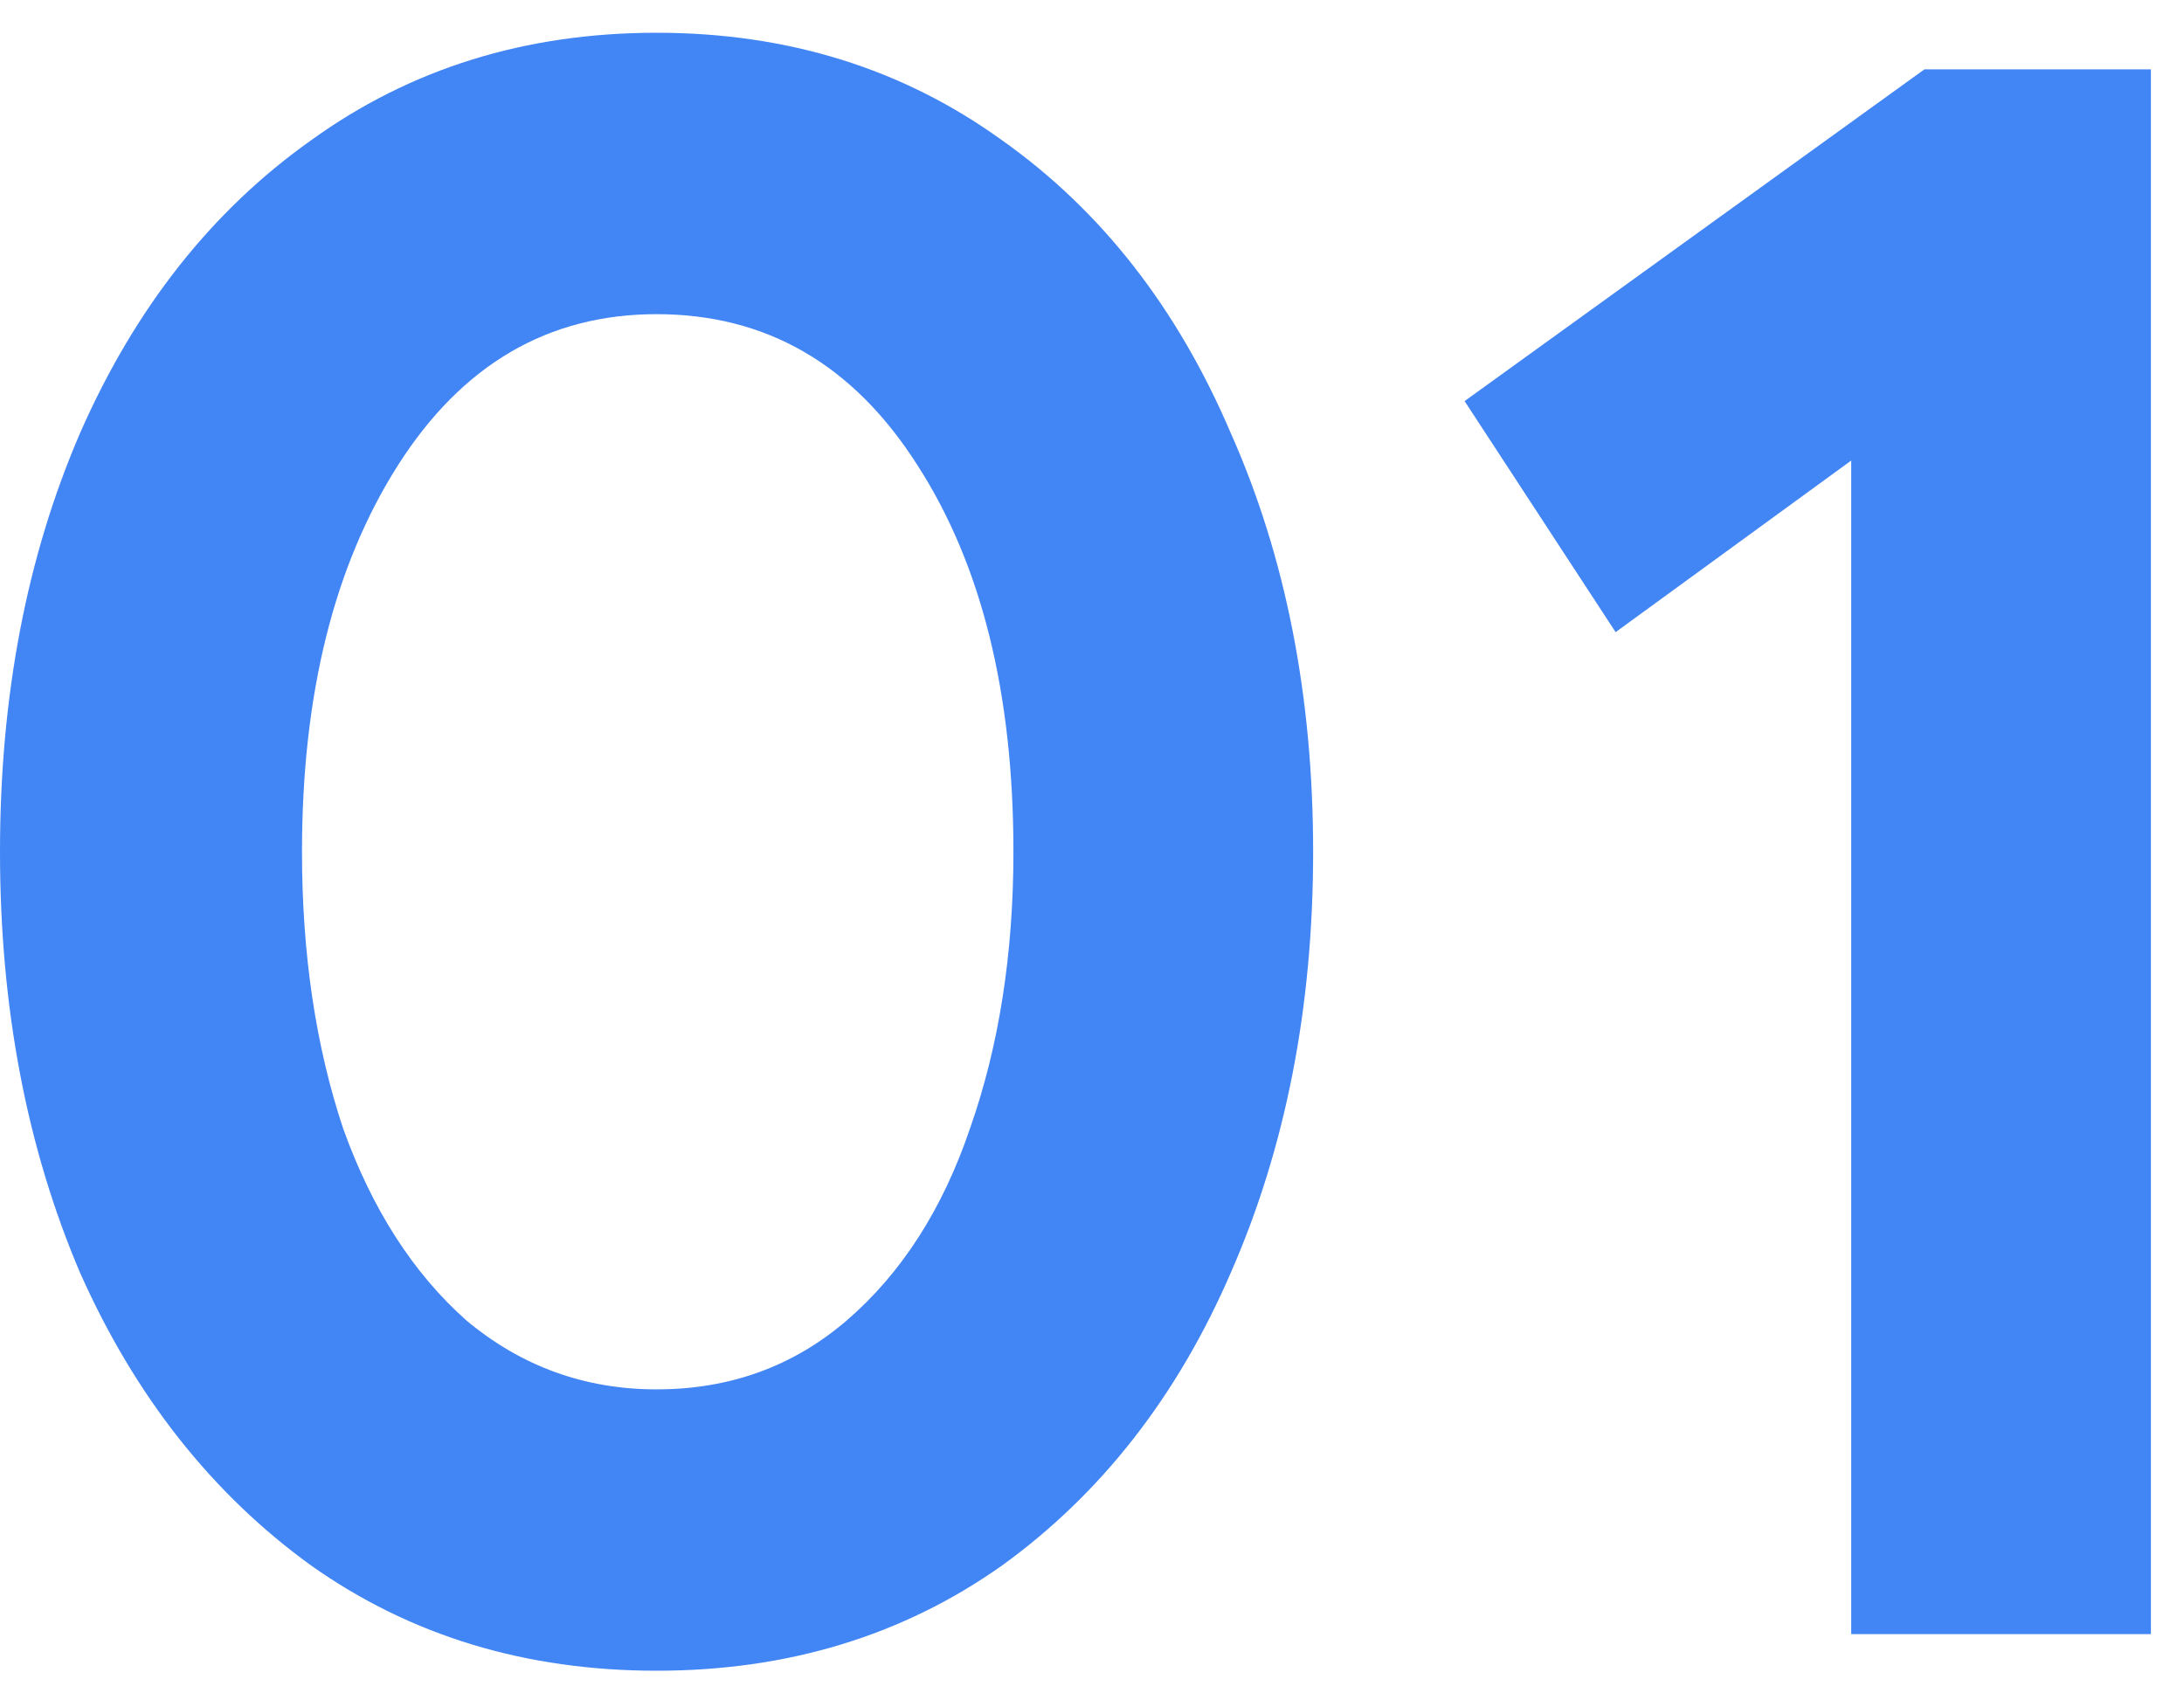
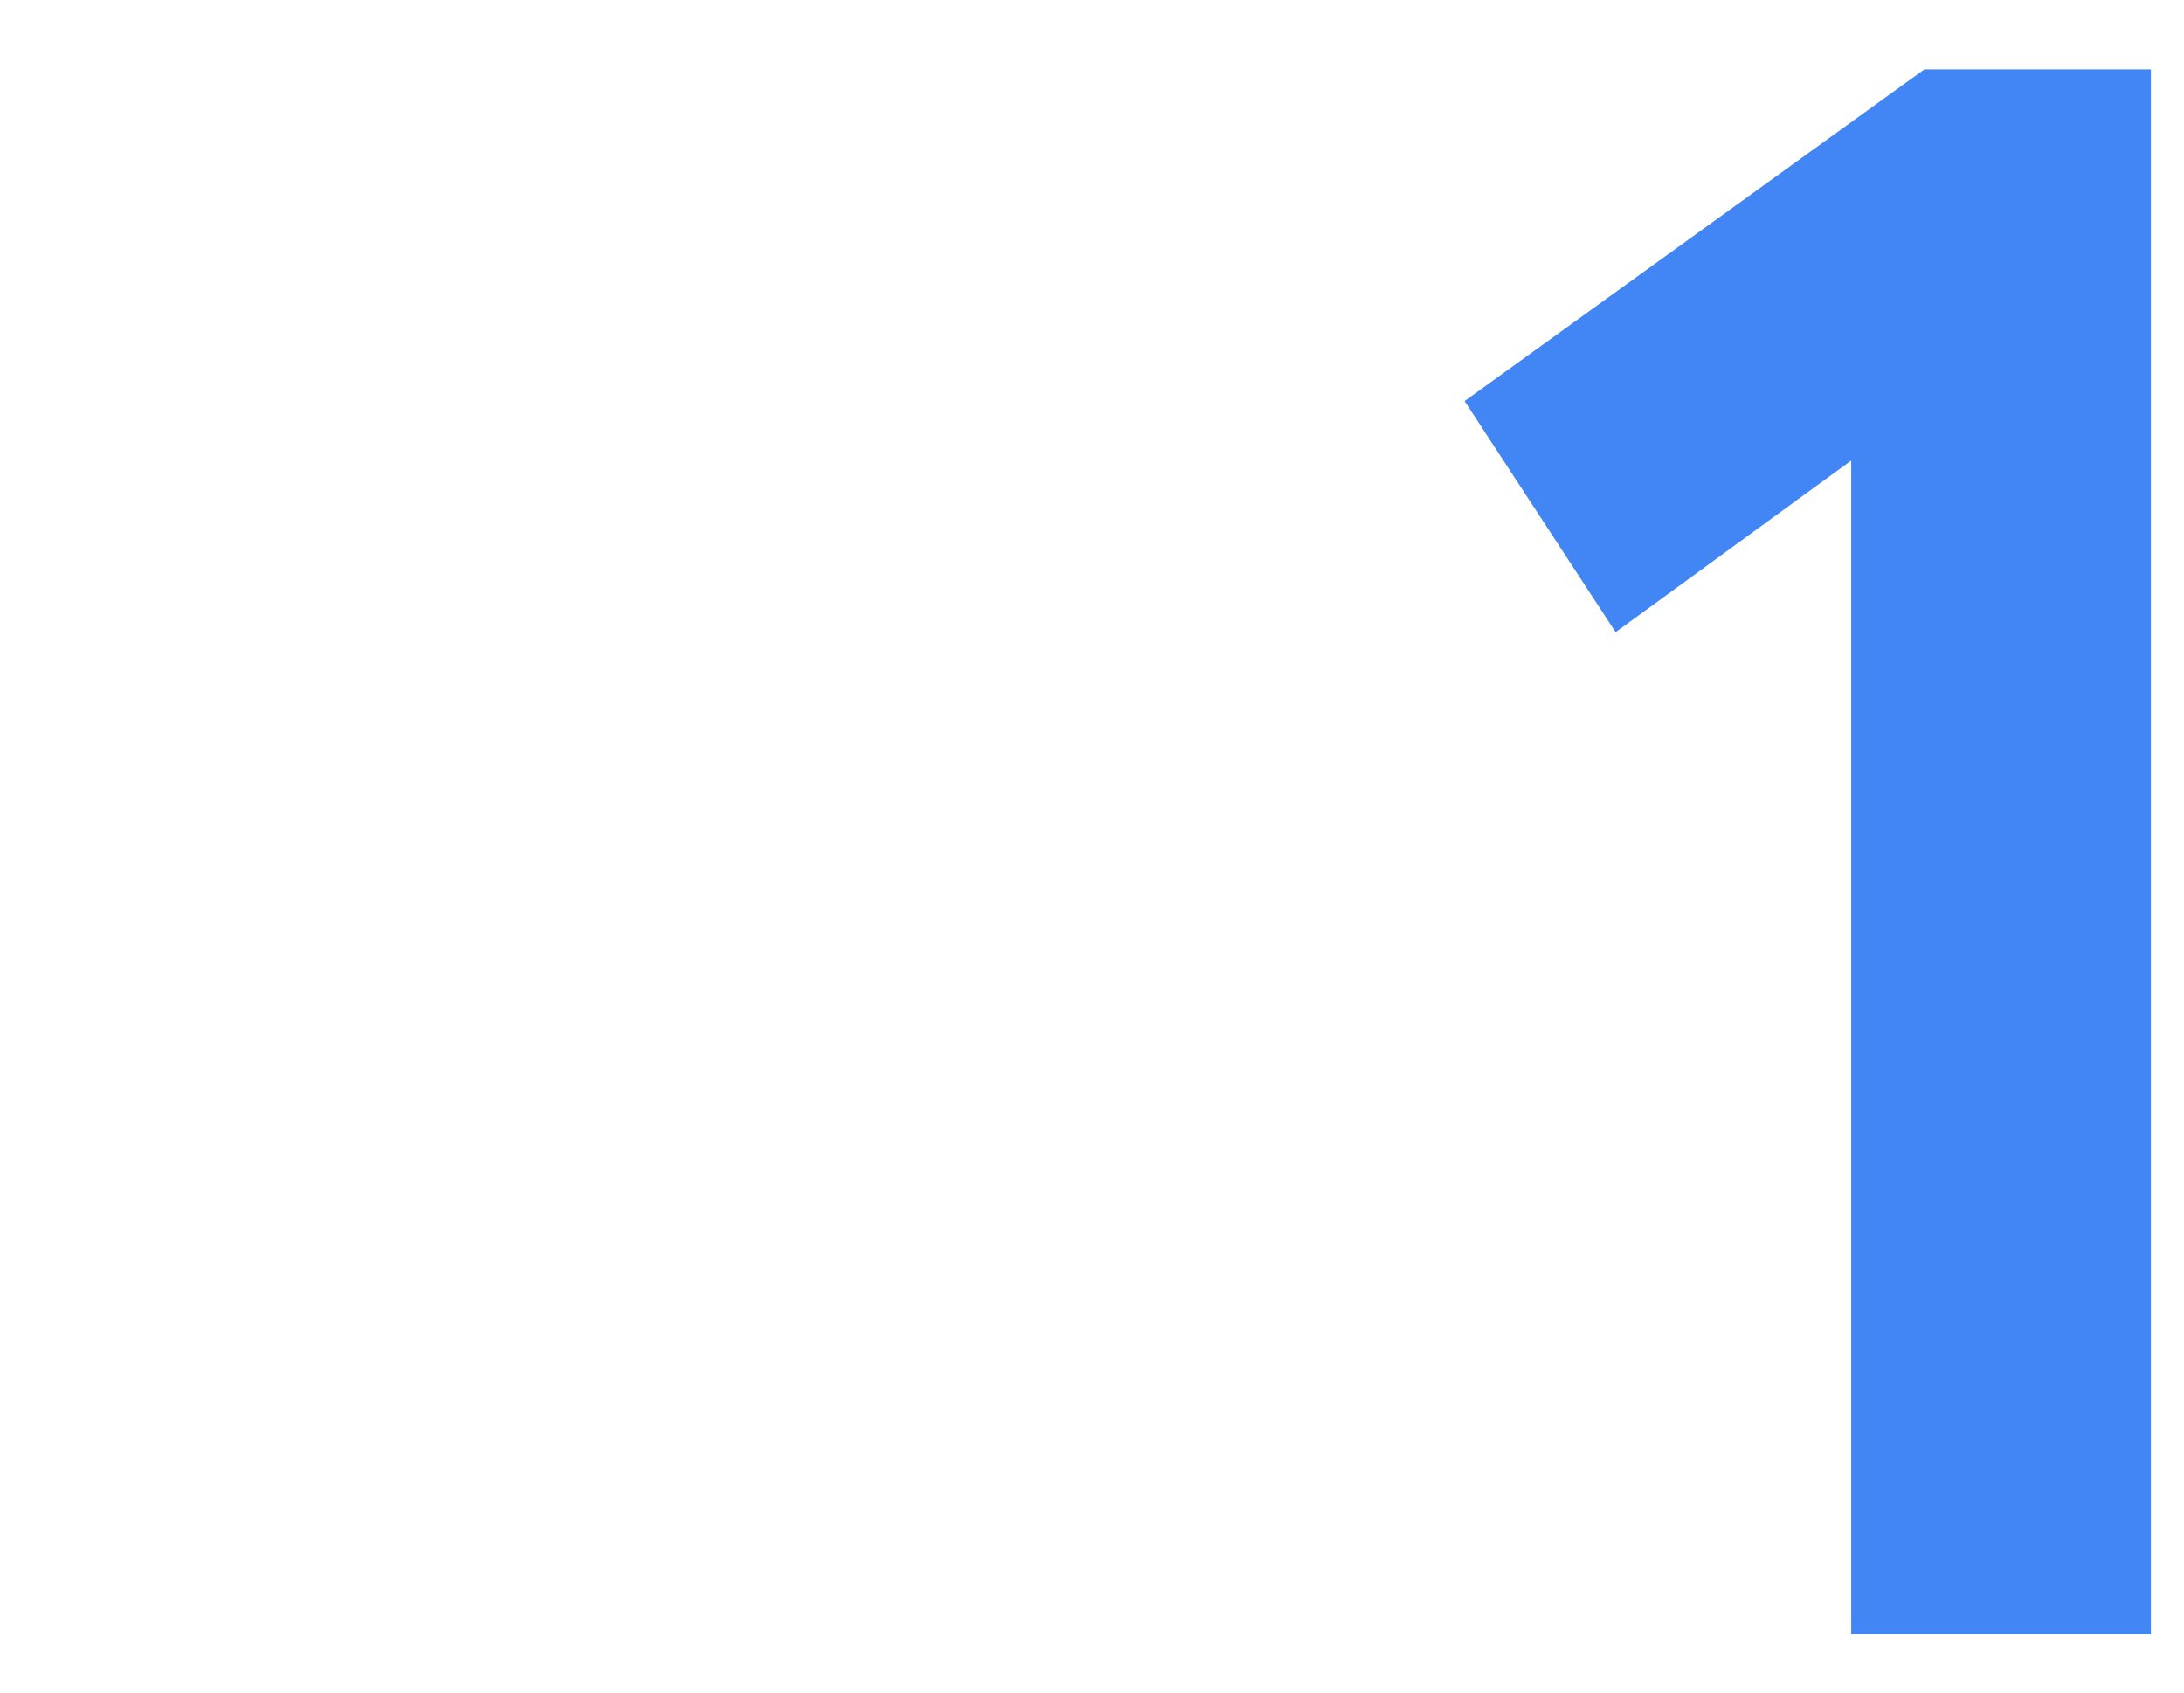
<svg xmlns="http://www.w3.org/2000/svg" width="40" height="31" viewBox="0 0 40 31" fill="none">
-   <path d="M12.025 30.6C9.623 30.6 7.514 29.958 5.698 28.673C3.883 27.36 2.472 25.572 1.466 23.31C0.489 21.019 0 18.449 0 15.6C0 12.751 0.489 10.195 1.466 7.933C2.472 5.642 3.883 3.854 5.698 2.569C7.514 1.257 9.623 0.6 12.025 0.6C14.427 0.6 16.536 1.257 18.352 2.569C20.168 3.854 21.564 5.642 22.542 7.933C23.547 10.195 24.05 12.751 24.05 15.6C24.05 18.449 23.547 21.019 22.542 23.31C21.564 25.572 20.168 27.36 18.352 28.673C16.536 29.958 14.427 30.6 12.025 30.6ZM12.025 25.447C13.366 25.447 14.525 25.027 15.503 24.189C16.508 23.324 17.263 22.15 17.765 20.67C18.296 19.162 18.561 17.472 18.561 15.6C18.561 12.695 17.975 10.335 16.802 8.519C15.629 6.676 14.036 5.754 12.025 5.754C10.042 5.754 8.464 6.676 7.29 8.519C6.117 10.363 5.531 12.723 5.531 15.6C5.531 17.472 5.782 19.162 6.285 20.67C6.816 22.15 7.57 23.324 8.547 24.189C9.553 25.027 10.712 25.447 12.025 25.447Z" fill="#4285F4" />
  <path d="M33.905 8.435L29.59 11.578L26.824 7.346L35.246 1.27H39.394V29.93H33.905V8.435Z" fill="#4285F4" />
</svg>